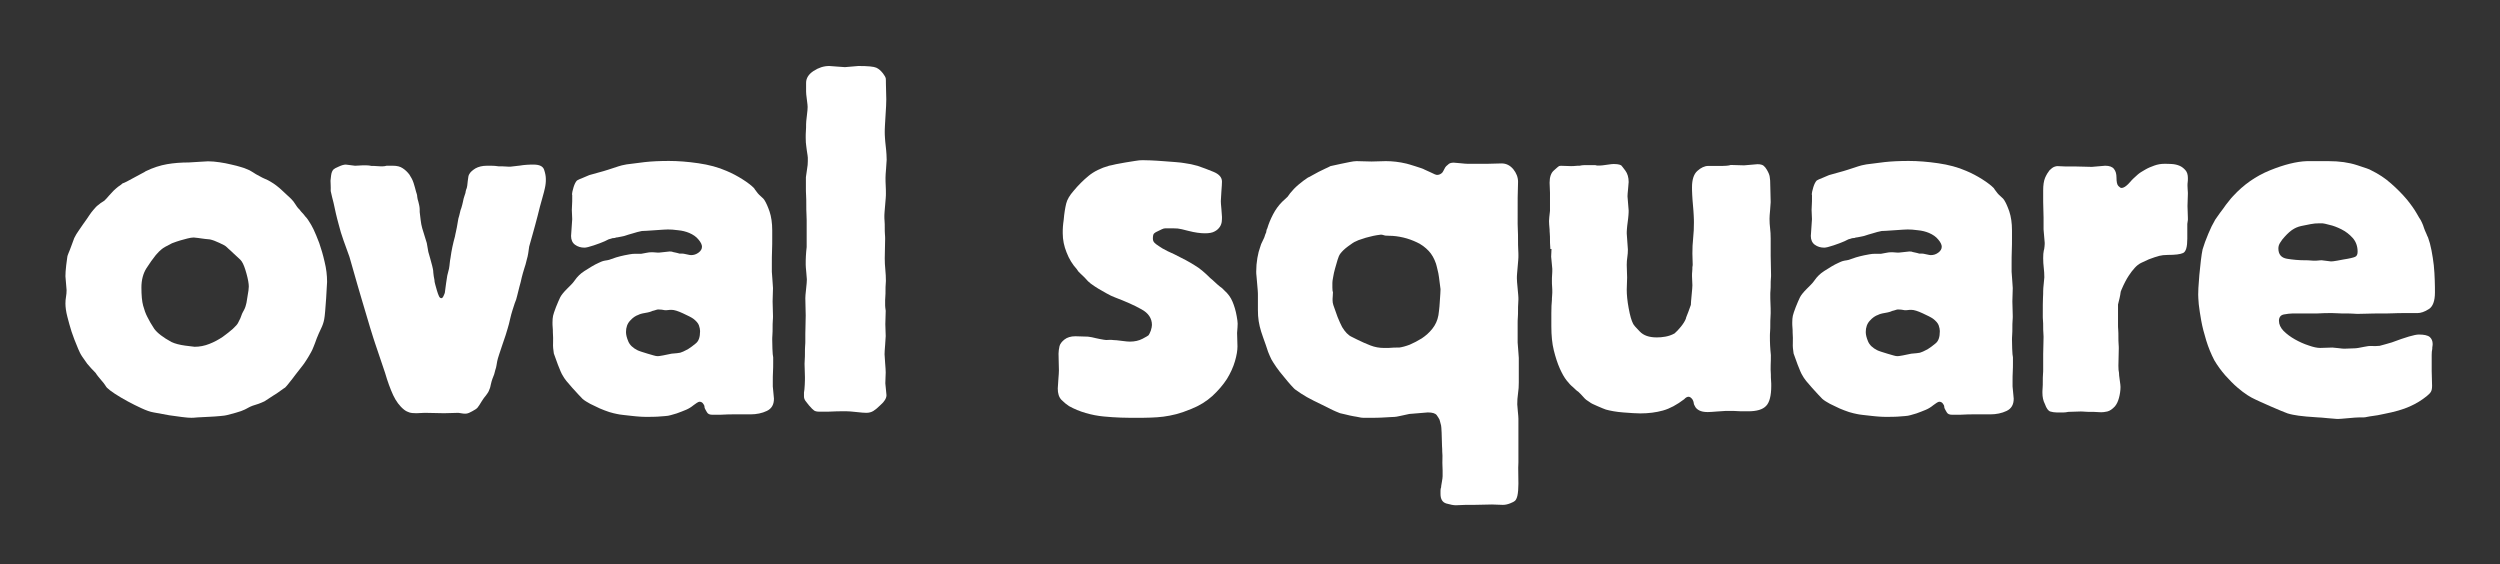
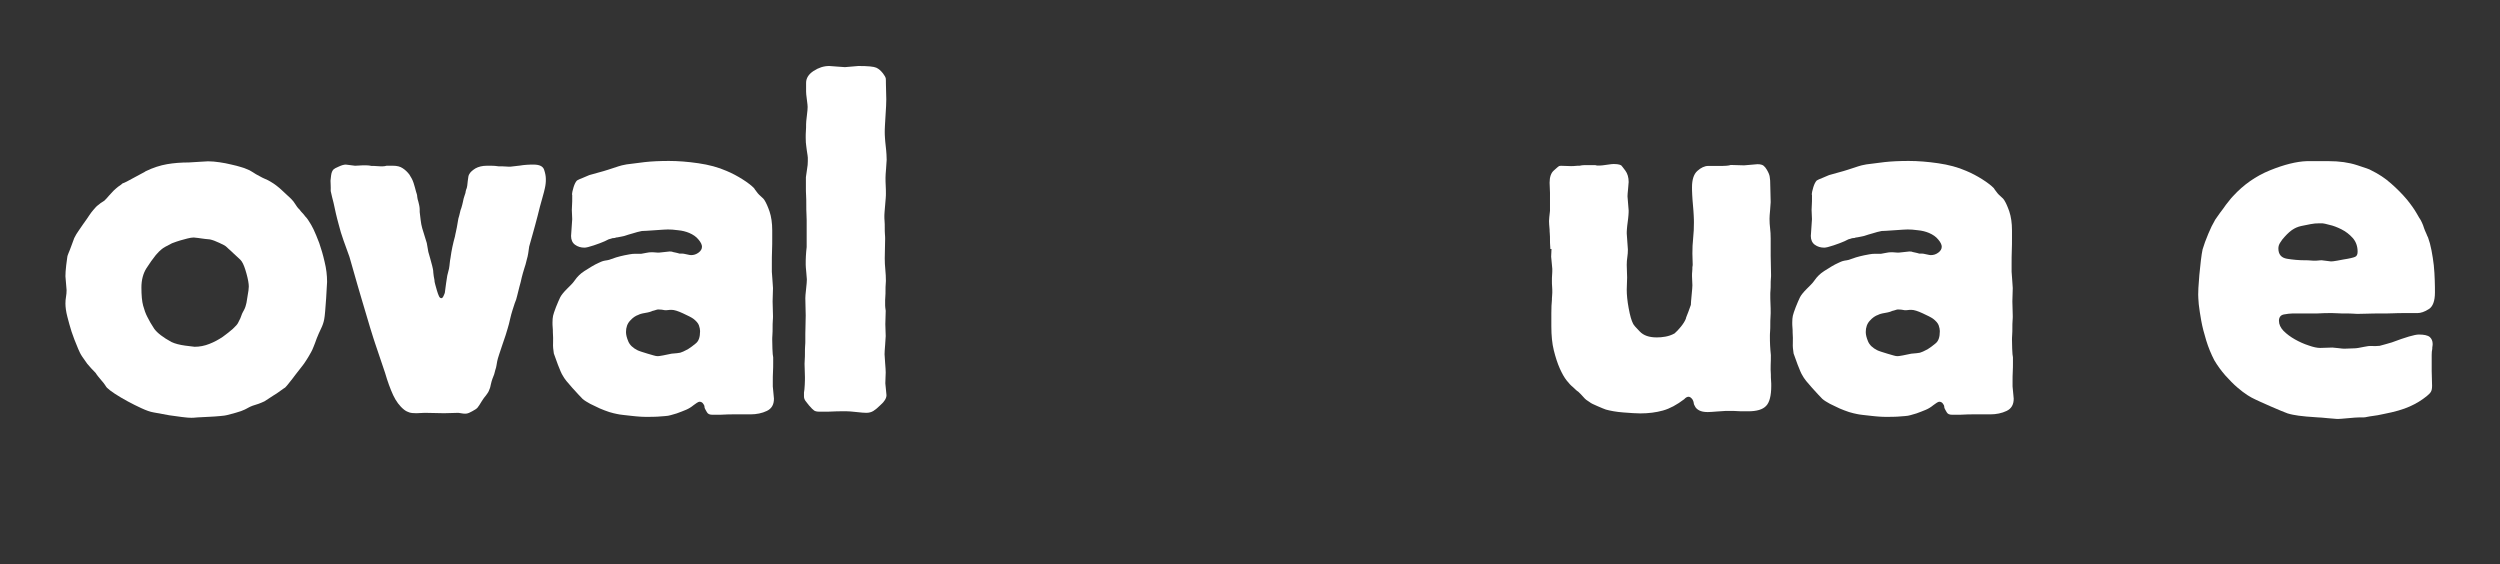
<svg xmlns="http://www.w3.org/2000/svg" version="1.1" id="Layer_1" x="0px" y="0px" viewBox="0 0 1306.3 294.8" style="enable-background:new 0 0 1306.3 294.8;" xml:space="preserve">
  <rect x="0" y="0" width="1306.3" height="294.8" fill="#333333" stroke="none" />
  <style type="text/css">
	.st0{fill:#FFFFFF;}
</style>
  <g>
    <path class="st0" d="M99.9,218.3c-1,0-2.6-0.1-4.8-0.4c-2.1-0.3-4.3-0.6-6.6-0.9c-2.6-0.5-5.3-1-8.2-1.5c-1.9-0.3-4-1.1-6.4-2.2   c-2.4-1.1-4.8-2.3-7.2-3.6c-2.4-1.3-4.6-2.6-6.6-3.9c-2-1.3-3.4-2.4-4.2-3.2c-0.2-0.2-0.5-0.6-1-1.4c-0.5-0.8-1.1-1.5-1.8-2.3   c-0.7-0.8-1.3-1.5-1.9-2.3c-0.6-0.8-1-1.3-1.2-1.7c-0.9-0.9-1.6-1.7-2.3-2.4c-0.7-0.8-1.4-1.6-2.1-2.4c-0.9-1.2-1.7-2.4-2.6-3.7   c-0.9-1.3-1.5-2.6-2.1-4c-1.5-3.6-2.7-6.6-3.5-9.1c-0.8-2.5-1.5-5.1-2.2-7.8c-0.7-2.7-1-5.1-1-6.9c0-1.2,0.1-2.4,0.3-3.5   c0.2-1.1,0.3-2.3,0.3-3.5c0-0.5-0.1-1.7-0.3-3.6c-0.2-1.9-0.3-3.1-0.3-3.6c0-1.4,0.1-3.3,0.4-5.8c0.3-2.5,0.5-4,0.6-4.5   c0-0.2,0.2-0.8,0.6-1.8c0.4-1,0.9-2.1,1.3-3.3c0.4-1.2,1-2.7,1.7-4.6c0.7-1.4,1.4-2.6,2.2-3.7c0.8-1.1,1.6-2.3,2.4-3.5   c1.4-1.9,2.4-3.4,3.2-4.6c0.8-1.2,1.5-2.1,2.1-2.8c0.6-0.7,1.1-1.2,1.5-1.7c0.4-0.4,1-0.9,1.7-1.4c0.3-0.3,0.7-0.6,1.2-0.9   c0.4-0.3,0.9-0.6,1.4-0.9c0.9-0.9,1.7-1.7,2.4-2.6c0.8-0.9,1.6-1.7,2.4-2.6c0.9-0.9,1.7-1.5,2.4-2.1c0.8-0.5,1.6-1.1,2.4-1.8   c0.2,0,0.9-0.3,2.1-0.9c1.2-0.6,2.5-1.3,3.9-2.1c1.4-0.8,2.7-1.5,3.9-2.1c1.2-0.6,1.9-1,2.1-1.2c3.9-1.9,7.7-3.1,11.2-3.7   c3.5-0.6,7.3-0.9,11.4-0.9c0.7,0,2.3-0.1,4.9-0.3c2.6-0.2,4.3-0.3,5.1-0.3c1.9,0,3.9,0.2,6,0.5c2.1,0.3,4.2,0.7,6.2,1.2   c2,0.4,3.6,0.9,5,1.3c1.4,0.4,2.2,0.7,2.6,0.9c1.4,0.5,2.6,1.1,3.6,1.8c1,0.7,2.2,1.4,3.6,2.1c0.9,0.5,1.8,1,2.8,1.4   c1,0.4,2,0.9,2.8,1.4c2.1,1.2,4.2,2.8,6.4,4.9c2.2,2.1,3.7,3.4,4.4,4.1c0.9,0.9,1.6,1.8,2.2,2.8c0.6,1,1.3,2,2.2,2.8   c0.5,0.7,1,1.3,1.5,1.8c0.5,0.5,1,1.1,1.5,1.8c0.5,0.5,1,1.1,1.4,1.7c0.4,0.6,0.8,1.2,1.2,1.9c0.2,0.2,0.7,1.2,1.7,3.1   c0.9,1.9,1.9,4.3,3,7.2c1,2.9,2,6.2,2.8,9.8c0.9,3.6,1.3,7.1,1.3,10.5l-0.5,8.7c-0.2,2.4-0.3,4.6-0.5,6.6c-0.2,2-0.3,3.4-0.5,4.2   c-0.3,1.7-0.9,3.4-1.7,5c-0.8,1.6-1.5,3.3-2.2,5c-0.7,1.9-1.2,3.4-1.7,4.5c-0.4,1.1-0.9,2.1-1.3,2.8c-0.4,0.8-0.8,1.5-1.2,2.1   c-0.3,0.6-0.9,1.4-1.5,2.4c-0.5,0.9-1.3,1.9-2.3,3.2c-1,1.3-2.1,2.7-3.2,4.1c-1.1,1.5-2.1,2.8-3.1,4c-0.9,1.2-1.7,2.1-2.2,2.6   c-0.5,0.3-1.4,0.9-2.6,1.8c-1.2,0.9-2.4,1.7-3.6,2.4c-1.2,0.8-2.7,1.8-4.6,3c-1,0.5-2.1,0.9-3.1,1.3c-1,0.3-2.1,0.7-3.1,1   c-0.9,0.3-1.6,0.7-2.2,1c-0.6,0.3-1.2,0.7-1.9,1c-1,0.5-2.6,1.1-4.8,1.7c-2.1,0.6-3.6,1-4.5,1.2c-0.5,0.2-1.7,0.3-3.6,0.5   c-1.9,0.2-3.9,0.3-5.9,0.4c-2.1,0.1-4,0.2-5.9,0.3C101.6,218.3,100.4,218.3,99.9,218.3z M130,149.7c0-1.5-0.4-3.8-1.2-6.7   c-0.8-2.9-1.6-5.1-2.5-6.4c-0.3-0.5-1-1.2-1.8-1.9c-0.9-0.8-1.7-1.6-2.6-2.4c-0.9-0.9-1.7-1.6-2.5-2.3c-0.8-0.7-1.2-1.1-1.4-1.3   c-0.3-0.3-1.5-0.9-3.4-1.8c-1.9-0.9-3.5-1.5-4.9-1.8c-1.9-0.2-3.4-0.3-4.4-0.5c-1-0.2-2.4-0.3-4.1-0.5c-0.9,0-1.9,0.2-3.2,0.5   c-1.3,0.3-2.5,0.7-3.7,1c-1.2,0.3-2.7,0.9-4.4,1.5c-2.8,1.4-4.6,2.4-5.4,3.1c-0.9,0.7-1.9,1.7-3.1,3.1c-1.5,1.9-3.2,4.2-4.9,6.9   c-1.7,2.7-2.6,6.1-2.6,10c0,4.1,0.3,7.3,0.9,9.5c0.6,2.2,1.3,4.2,2.2,5.9c0.9,1.9,2.1,3.9,3.6,6.2c1.6,2.2,4.6,4.5,9,6.9   c1.9,0.9,4.3,1.5,7.2,1.9c2.9,0.4,4.6,0.6,4.9,0.6c2.6,0,5.2-0.5,7.7-1.5c2.6-1,4.9-2.3,7-3.7c2.1-1.5,3.8-2.9,5.3-4.2   c1.5-1.4,2.4-2.4,2.7-3.1c0.5-0.9,0.9-1.7,1.2-2.4c0.3-0.8,0.6-1.6,0.9-2.4c0.3-0.7,0.7-1.3,1-1.9c0.3-0.6,0.6-1.2,0.8-1.9   c0.3-0.9,0.7-2.5,1-5C129.8,152.4,130,150.7,130,149.7z" />
    <path class="st0" d="M172.7,94.4c0-0.3,0.1-1.2,0.3-2.7c0.2-1.5,0.6-2.5,1.3-3.2c0.3-0.3,1.3-0.9,2.8-1.5c1.5-0.7,2.7-1,3.6-1   c0.3,0,1.2,0.1,2.4,0.3c1.3,0.2,2.1,0.3,2.4,0.3c0.3,0,1,0,2.1-0.1c1-0.1,1.7-0.1,2.1-0.1c0.3,0,0.9,0,1.8,0c0.9,0,1.7,0.1,2.6,0.3   c1,0,2,0,2.8,0.1c0.9,0.1,1.5,0.1,1.8,0.1c0.3,0,0.8,0,1.4,0c0.6,0,1.2-0.1,1.9-0.3h3.3c2.1,0,3.8,0.4,5.1,1.3   c1.4,0.9,2.5,2,3.5,3.3c0.9,1.4,1.7,2.8,2.2,4.4c0.5,1.5,0.9,3.1,1.3,4.6c0.3,0.9,0.6,1.7,0.6,2.6c0.1,0.9,0.3,1.7,0.6,2.6   c0.3,1.4,0.6,2.3,0.6,2.8c0.1,0.5,0.1,1.4,0.1,2.6c0.2,1.4,0.3,2.8,0.5,4.2c0.2,1.5,0.4,2.9,0.8,4.2c0.2,0.7,0.6,2,1.2,3.9   c0.6,1.9,1,3.2,1.2,3.9l0.8,4.6c0.3,1.2,0.7,2.4,1,3.5c0.3,1.1,0.7,2.4,1,3.7c0.3,1.2,0.6,2.4,0.6,3.6c0.1,1.2,0.3,2.5,0.6,3.9   c0,0.5,0.1,1.3,0.4,2.3c0.3,1,0.6,2.1,0.9,3.2c0.3,1.1,0.7,2.1,1,2.8c0.3,0.8,0.8,1.2,1.3,1.2c0.5,0,0.9-0.5,1.3-1.5   c0.3-0.7,0.6-1.3,0.6-1.9c0.1-0.6,0.3-2.1,0.6-4.5c0.2-1.4,0.4-2.7,0.6-3.9c0.3-1.2,0.6-2.4,0.9-3.6c0.2-1,0.3-2,0.4-3   c0.1-0.9,0.2-1.8,0.4-2.7c0.5-3.8,1.3-7.5,2.3-11.1c0.2-0.9,0.3-1.7,0.5-2.4c0.2-0.8,0.3-1.6,0.5-2.4l0.8-4.6c0.3-1,0.6-2,0.8-3   c0.2-0.9,0.4-1.8,0.8-2.7c0.3-1,0.6-2.1,0.8-3.1c0.2-1,0.4-2.1,0.8-3.1c0.3-0.9,0.6-1.6,0.6-2.2c0.1-0.6,0.3-1.2,0.6-1.9   c0.2-0.5,0.3-1.7,0.5-3.6c0.2-1.9,0.4-3.1,0.8-3.6c0.5-1,1.6-2,3.2-3c1.6-0.9,3.6-1.4,6-1.4c0.5,0,1.3,0,2.4,0   c1.1,0,2.4,0.1,3.7,0.3c1.4,0,2.6,0,3.7,0.1c1.1,0.1,1.9,0.1,2.4,0.1c0.3,0,1.2-0.1,2.6-0.3c1.4-0.2,2.2-0.3,2.6-0.3   c1-0.2,2.2-0.3,3.5-0.4c1.3-0.1,2.4-0.1,3.5-0.1c3.1,0,4.9,0.9,5.5,2.7c0.6,1.8,0.9,3.4,0.9,4.8c0,0.9,0,1.7-0.1,2.4   c-0.1,0.8-0.2,1.6-0.4,2.4c-0.2,0.9-0.6,2.7-1.4,5.4c-0.8,2.7-1.6,5.8-2.4,9.1c-0.9,3.3-1.7,6.6-2.6,9.6c-0.9,3.1-1.5,5.2-1.8,6.4   c-0.2,1.2-0.3,2.4-0.5,3.5c-0.2,1.1-0.4,2.3-0.8,3.5c-0.3,1.5-0.8,3.1-1.3,4.6c-0.5,1.5-0.9,3.1-1.3,4.6c-0.3,1.5-0.7,3.1-1.2,4.8   c-0.4,1.6-0.8,3.2-1.2,4.8c-0.3,1.4-0.7,2.6-1.2,3.7c-0.4,1.1-0.8,2.4-1.2,3.7c-0.5,1.5-0.9,3.1-1.3,4.8c-0.3,1.6-0.8,3.3-1.3,5   c-0.2,0.7-0.5,1.8-1,3.3c-0.5,1.5-1.1,3.2-1.7,5c-0.6,1.8-1.2,3.5-1.7,5.1c-0.5,1.6-0.9,2.8-1,3.5c-0.2,0.9-0.3,1.6-0.4,2.3   c-0.1,0.7-0.3,1.5-0.6,2.3c-0.2,0.9-0.4,1.6-0.6,2.3c-0.3,0.7-0.6,1.5-0.9,2.3c-0.3,0.9-0.6,1.8-0.8,2.8c-0.2,1-0.4,2-0.8,2.8   c-0.3,1-0.9,2-1.7,3c-0.8,0.9-1.5,1.9-2.2,3c-1,1.7-1.8,2.9-2.3,3.5c-0.5,0.6-1.5,1.2-2.8,1.9c-1.2,0.7-2.2,1.1-3,1.2   c-0.8,0.1-2.2,0-4.2-0.4c-0.5,0-1.7,0-3.6,0.1c-1.9,0.1-3.2,0.1-3.9,0.1c-0.9,0-2.5,0-5-0.1c-2.5-0.1-4.2-0.1-5-0.1   c-0.3,0-1.1,0-2.2,0.1c-1.1,0.1-1.8,0.1-2.2,0.1c-1.5,0-2.8-0.1-3.7-0.4c-0.9-0.3-1.8-0.7-2.7-1.4c-2.4-1.9-4.3-4.5-5.8-7.7   c-1.5-3.3-2.9-7.1-4.2-11.6c-0.9-2.6-1.7-5.1-2.6-7.7c-0.9-2.6-1.7-5.1-2.6-7.7c-0.3-0.9-1.2-3.6-2.6-8.2   c-1.4-4.6-2.8-9.6-4.4-14.8c-1.5-5.2-3-10.1-4.2-14.5c-1.3-4.5-2-7-2.2-7.7c-1-2.9-2.1-5.8-3.1-8.6c-1-2.8-1.9-5.7-2.6-8.6   c-0.5-1.9-1-3.7-1.4-5.5c-0.4-1.8-0.8-3.6-1.2-5.5c-0.5-1.9-1-3.9-1.5-6.2C172.9,97.5,172.7,95.7,172.7,94.4z" />
    <path class="st0" d="M298.9,101.8c0-1,0.3-2.4,0.8-4c0.5-1.6,1.1-2.8,1.8-3.5c0.5-0.3,1.5-0.8,3.1-1.4c1.5-0.6,2.7-1.1,3.3-1.4   c1.7-0.5,3.4-1,5-1.4c1.6-0.4,3.2-0.9,4.8-1.4c2.7-0.9,4.6-1.5,5.5-1.8c0.9-0.3,2.4-0.7,4.2-1c2.7-0.3,5.9-0.7,9.5-1.2   c3.6-0.4,7.8-0.6,12.6-0.6c4.8,0,9.9,0.4,15.4,1.2c5.5,0.8,10.4,2.1,14.7,4c2.9,1.2,5.7,2.7,8.4,4.4c2.7,1.7,4.7,3.3,6,4.6   c0.3,0.5,0.7,1.1,1.2,1.7c0.4,0.6,0.9,1.2,1.4,1.7c0.3,0.3,0.8,0.8,1.4,1.3c0.6,0.5,1.1,1,1.4,1.5c0.9,1.4,1.8,3.4,2.7,6   c0.9,2.7,1.4,6,1.4,9.9c0,0.9,0,2.3,0,4.2c0,2,0,4.1-0.1,6.4c-0.1,2.3-0.1,4.5-0.1,6.6s0,3.5,0,4.4c0,0.5,0.1,1.9,0.3,4.1   c0.2,2.2,0.3,3.7,0.3,4.4c0,0.5,0,1.7-0.1,3.5c-0.1,1.8-0.1,3-0.1,3.5c0,0.5,0,1.8,0.1,3.7c0.1,2,0.1,3.3,0.1,4   c0,0.5,0,1.3-0.1,2.4c-0.1,1.1-0.1,2.3-0.1,3.6c0,1.3,0,2.5-0.1,3.7c-0.1,1.2-0.1,2.1-0.1,2.6c0,0.7,0,2.2,0.1,4.6   c0.1,2.4,0.2,3.9,0.4,4.6c0,0.5,0,1.5,0,3c0,1.5,0,3-0.1,4.6c-0.1,1.6-0.1,3.2-0.1,4.6c0,1.5,0,2.4,0,3c0,0.5,0.1,1.6,0.3,3.2   c0.2,1.6,0.3,2.7,0.3,3.2c0,3.1-1.2,5.2-3.7,6.4c-2.5,1.2-5.4,1.8-8.6,1.8h-6.9c-0.5,0-1.4,0-2.6,0c-1.2,0-2.5,0-3.9,0.1   c-1.4,0.1-2.7,0.1-3.9,0.1c-1.2,0-2.1,0-2.6,0c-1.4,0-2.3-0.4-2.8-1.3c-0.5-0.9-0.9-1.5-1-1.8c-0.2-0.3-0.3-0.7-0.3-1.2   c0-0.4-0.2-0.8-0.5-1.2c-0.5-0.9-1.2-1.3-2.1-1.3c-0.3,0-0.8,0.2-1.4,0.6c-0.6,0.4-1.2,0.8-1.7,1.2c-1.2,1-2.5,1.8-3.9,2.4   c-1.4,0.6-3,1.2-4.9,1.9c-1.2,0.3-2.2,0.6-3.1,0.9c-0.9,0.3-1.8,0.4-3,0.5c-1.1,0.1-2.4,0.2-4,0.3c-1.5,0.1-3.4,0.1-5.7,0.1   c-0.9,0-2,0-3.3-0.1c-1.4-0.1-2.8-0.2-4.4-0.4c-1.5-0.2-3-0.3-4.5-0.5c-1.5-0.2-2.5-0.3-3.2-0.5c-1-0.2-2.4-0.5-4-1   c-1.6-0.5-3.3-1.2-5-1.9c-1.7-0.8-3.4-1.6-5-2.4c-1.6-0.9-3-1.7-4-2.6c-0.3-0.3-1-1.1-2.1-2.2c-1-1.1-2.1-2.3-3.2-3.5   c-1.1-1.2-2.1-2.4-3.1-3.6c-0.9-1.2-1.6-2.1-1.9-2.8c-0.7-1-1.5-3-2.6-5.8c-1-2.8-1.7-4.8-2.1-5.8c-0.3-1.9-0.5-3.7-0.4-5.5   c0.1-1.8,0-3.6-0.1-5.5c0-0.9,0-1.7-0.1-2.6c-0.1-0.9-0.1-1.7-0.1-2.6c0-1.4,0.1-2.5,0.3-3.5c0.2-0.9,0.7-2.4,1.5-4.5   c0.9-2.2,1.6-3.9,2.2-5.1c0.6-1.2,1.8-2.7,3.5-4.4c0.3-0.3,0.7-0.7,1-1c0.3-0.3,0.7-0.7,1-1c0.9-0.9,1.6-1.7,2.2-2.6   c0.6-0.9,1.3-1.7,2.2-2.6c0.7-0.7,1.6-1.4,2.8-2.2c1.2-0.8,2.4-1.5,3.7-2.3c1.3-0.8,2.5-1.4,3.6-1.9c1.1-0.5,1.9-0.9,2.4-1   c0.7-0.2,1.4-0.3,2.1-0.4c0.7-0.1,1.4-0.3,2.1-0.6c1.9-0.7,3.5-1.2,4.8-1.5c1.3-0.3,2.9-0.7,4.8-1c1-0.2,2.1-0.3,3.1-0.3   c1,0,2.1,0,3.1,0c0.9-0.2,1.8-0.3,2.7-0.5c0.9-0.2,1.8-0.3,2.7-0.3c0.3,0,1,0,1.9,0.1c0.9,0.1,1.6,0.1,1.9,0.1   c0.3,0,1.3-0.1,2.8-0.3c1.5-0.2,2.5-0.3,2.8-0.3c0.9,0,1.5,0.1,1.8,0.3c0.2,0,0.6,0.1,1.4,0.3c0.8,0.2,1.4,0.3,1.9,0.5h1.5   c0.3,0,1.1,0.1,2.3,0.4c1.2,0.3,2,0.4,2.3,0.4c1.4,0,2.7-0.4,3.9-1.3c1.2-0.9,1.8-1.9,1.8-3.1c0-1-0.6-2.3-1.8-3.7   c-1.2-1.5-2.8-2.6-4.9-3.5c-1.7-0.7-3.6-1.2-5.8-1.4c-2.1-0.3-3.9-0.4-5.3-0.4c-0.3,0-1.2,0-2.4,0.1c-1.3,0.1-2.7,0.2-4.4,0.3   c-1.6,0.1-3.1,0.2-4.5,0.3c-1.4,0.1-2.1,0.1-2.3,0.1c-1.5,0.3-3.1,0.7-4.6,1.2c-1.5,0.4-3.1,0.9-4.6,1.4c-0.7,0.2-1.5,0.3-2.4,0.5   c-0.9,0.2-1.6,0.3-1.9,0.3c-0.3,0.2-0.8,0.3-1.3,0.3c-0.5,0-0.9,0.1-1.3,0.3c-0.9,0.2-1.6,0.4-2.2,0.8c-0.6,0.3-1.3,0.7-2.2,1   c-0.7,0.3-2.2,0.9-4.6,1.7c-2.4,0.8-4,1.2-4.9,1.2c-1.9,0-3.5-0.5-4.9-1.5c-1.4-1-2.1-2.6-2.1-4.6c0-0.7,0.1-2.1,0.3-4.4   c0.2-2.2,0.3-3.7,0.3-4.4c0-0.3,0-1.2-0.1-2.4c-0.1-1.3-0.1-2.1-0.1-2.4c0-0.3,0-1.1,0.1-2.3c0.1-1.2,0.1-2,0.1-2.3V101.8z    M343.9,161.7c-0.3,0-0.8,0.1-1.3,0.3c-0.5,0.2-1.1,0.3-1.8,0.5c-0.5,0.3-1.7,0.7-3.6,1c-1.9,0.3-3.1,0.7-3.6,1   c-1.5,0.5-3,1.5-4.4,3.1c-1.4,1.5-2.1,3.5-2.1,5.9c0,1.4,0.4,3,1.2,4.9c0.8,1.9,2.4,3.4,4.8,4.6c0.3,0.2,1,0.4,2.1,0.8   c1,0.3,2.1,0.7,3.2,1c1.1,0.3,2.1,0.6,3.1,0.9c0.9,0.3,1.7,0.4,2.2,0.4c0.3,0,1.3-0.1,2.8-0.4c1.5-0.3,3-0.6,4.4-0.9   c2.2-0.2,3.7-0.3,4.5-0.5c0.8-0.2,2.1-0.8,4-1.8c1.4-0.9,2.8-1.9,4.2-3.1c1.5-1.2,2.2-3.3,2.2-6.4c0-0.9-0.2-1.8-0.6-3   c-0.4-1.1-1.4-2.3-3-3.5c-1-0.7-2.8-1.6-5.4-2.8c-2.6-1.2-4.5-1.8-5.9-1.8c-0.5,0-1.1,0-1.7,0.1c-0.6,0.1-1.2,0.1-1.7,0.1   c-0.3,0-0.9-0.1-1.8-0.3C344.9,161.8,344.3,161.7,343.9,161.7z" />
    <path class="st0" d="M420.8,174.3c0-0.7,0-2.2,0.1-4.6c0.1-2.4,0.1-4,0.1-4.9c0-0.7,0-2.1-0.1-4.4c-0.1-2.2-0.1-3.8-0.1-4.6   c0-0.7,0.1-2.3,0.4-4.8c0.3-2.5,0.4-4.2,0.4-5c0-0.5-0.1-1.8-0.3-3.7c-0.2-2-0.3-3.3-0.3-4c0-1.5,0-3.1,0.1-4.6   c0.1-1.5,0.2-3.1,0.4-4.6v-14.1c0-0.5,0-1.5-0.1-3.1c-0.1-1.5-0.1-3.2-0.1-4.9s0-3.3-0.1-4.9c-0.1-1.5-0.1-2.7-0.1-3.3v-6.2   c0.2-1.4,0.4-2.8,0.6-4.2c0.3-1.5,0.4-2.9,0.4-4.2c0-0.7,0-1.3,0-1.8c0-0.5-0.2-1.7-0.5-3.6c0-0.3-0.1-1.1-0.3-2.3   c-0.2-1.2-0.3-2.7-0.3-4.6c0-1.2,0-2.4,0.1-3.5c0.1-1.1,0.1-2.3,0.1-3.5c0-0.7,0.1-2.1,0.4-4.4c0.3-2.2,0.4-3.8,0.4-4.6   c0-0.5-0.1-1.8-0.4-3.9c-0.3-2.1-0.4-3.4-0.4-4.1v-4.6c0-2.4,1.3-4.5,3.9-6.2c2.6-1.7,5.3-2.6,8.2-2.6c0.5,0,1.8,0.1,4,0.3   c2.1,0.2,3.6,0.3,4.2,0.3c0.5,0,1.7-0.1,3.5-0.3c1.8-0.2,3-0.3,3.5-0.3c5,0,8.1,0.3,9.4,0.9c1.3,0.6,2.4,1.6,3.5,3   c0.9,1.2,1.3,2,1.4,2.4c0.1,0.4,0.1,1.3,0.1,2.7c0,0.7,0,2.1,0.1,4.2c0.1,2.1,0.1,3.6,0.1,4.2c0,0.7,0,1.8-0.1,3.5   c-0.1,1.6-0.2,3.3-0.3,5.1c-0.1,1.8-0.2,3.5-0.3,5.1c-0.1,1.6-0.1,2.8-0.1,3.5c0,0.5,0,1.5,0.1,2.8c0.1,1.4,0.2,2.8,0.4,4.4   c0.2,1.5,0.3,3,0.4,4.4c0.1,1.4,0.1,2.3,0.1,2.8c0,0.7-0.1,2.2-0.3,4.5c-0.2,2.3-0.3,3.9-0.3,4.8c0,1.4,0,2.8,0.1,4.2   c0.1,1.5,0.1,2.9,0.1,4.2c0,0.5,0,1.3-0.1,2.4c-0.1,1.1-0.2,2.3-0.3,3.6c-0.1,1.3-0.2,2.5-0.3,3.6c-0.1,1.1-0.1,1.9-0.1,2.4   c0,0.5,0,1.3,0.1,2.3c0.1,1,0.1,2.2,0.1,3.5c0,1.3,0,2.4,0.1,3.5c0.1,1,0.1,1.8,0.1,2.3c0,0.9,0,2.6-0.1,5.1   c-0.1,2.6-0.1,4.3-0.1,5.1c0,1.9,0.1,3.9,0.3,5.9c0.2,2.1,0.3,4,0.3,5.9c0,0.2,0,0.7-0.1,1.7c-0.1,0.9-0.1,2-0.1,3.2   c0,1.2,0,2.3-0.1,3.3c-0.1,1-0.1,1.6-0.1,1.8c0,1.4,0,2.3,0,2.8c0,0.5,0.1,1.5,0.3,2.8c0,0.5,0,1.7-0.1,3.5c-0.1,1.8-0.1,3-0.1,3.5   c0,0.5,0,1.5,0.1,3.1c0.1,1.5,0.1,2.6,0.1,3.1c0,0.7-0.1,2.2-0.3,4.6c-0.2,2.4-0.3,4-0.3,4.9c0,0.7,0.1,2.2,0.3,4.6   c0.2,2.4,0.3,4,0.3,4.9c0,0.3,0,1.2-0.1,2.7c-0.1,1.5-0.1,2.4-0.1,3c0,0.3,0.1,1.3,0.3,3c0.2,1.6,0.3,2.7,0.3,3.2   c0,1.5-1,3.3-3.1,5.1c-1.4,1.4-2.6,2.4-3.7,3.1c-1.1,0.7-2.4,1-3.7,1c-0.9,0-2.6-0.1-5.1-0.4c-2.6-0.3-4.3-0.4-5.1-0.4   c-0.5,0-1.5,0-2.8,0c-1.4,0-2.8,0-4.4,0.1c-1.5,0.1-3,0.1-4.4,0.1c-1.4,0-2.3,0-2.8,0c-1.2,0-2.1-0.2-2.7-0.6   c-0.6-0.4-1.5-1.3-2.7-2.7c-0.7-0.9-1.3-1.6-1.8-2.3c-0.5-0.7-0.8-1.5-0.8-2.3v-2.1c0.2-0.9,0.3-2.2,0.4-4c0.1-1.8,0.1-3.1,0.1-4   c0-0.5,0-1.7-0.1-3.5c-0.1-1.8-0.1-3-0.1-3.5c0-0.3,0-1.1,0.1-2.2c0.1-1.1,0.1-2.3,0.1-3.6c0-1.3,0-2.5,0.1-3.6   c0.1-1.1,0.1-1.9,0.1-2.4V174.3z" />
-     <path class="st0" d="M555.3,121.9c0-1.2,0-2.4,0.1-3.5c0.1-1.1,0.2-2.3,0.4-3.5c0.3-3.6,0.8-6.4,1.3-8.5c0.5-2.1,1.8-4.3,3.9-6.7   c2.4-2.9,5-5.5,7.8-7.8c2.8-2.3,6.4-4.1,10.7-5.3c0.9-0.2,2.1-0.4,3.6-0.8c1.5-0.3,3.2-0.6,4.9-0.9c1.7-0.3,3.4-0.5,5-0.8   c1.6-0.3,3-0.4,4-0.4c0.7,0,2.1,0,4.1,0.1c2.1,0.1,4.2,0.2,6.6,0.4c2.3,0.2,4.5,0.3,6.6,0.5c2.1,0.2,3.5,0.3,4.4,0.5   c1.2,0.2,2.4,0.4,3.6,0.6c1.2,0.3,2.4,0.6,3.6,0.9c2.6,0.9,5.3,1.9,8.2,3.1c2.9,1.2,4.4,2.9,4.4,5.1c0,0.9-0.1,2.6-0.3,5.1   c-0.2,2.6-0.3,4.3-0.3,5.1c0,0.7,0.1,2.1,0.3,4.1c0.2,2.1,0.3,3.4,0.3,4.1c0,0.7,0,1.5-0.1,2.4c-0.1,0.9-0.4,1.9-1,2.8   c-0.6,0.9-1.5,1.8-2.7,2.4c-1.2,0.7-2.9,1-5.1,1c-1.2,0-2.5-0.1-3.9-0.3c-1.4-0.2-3-0.5-4.9-1c-2.6-0.7-4.4-1.1-5.4-1.2   c-1-0.1-2.8-0.1-5.4-0.1c-0.9,0-1.5,0-1.9,0.1c-0.4,0.1-1.3,0.5-2.7,1.2c-1.2,0.5-2,1-2.4,1.4c-0.4,0.4-0.6,1.3-0.6,2.7   c0,0.5,0.1,1,0.3,1.4c0.2,0.4,0.6,0.9,1.4,1.5c0.8,0.6,1.9,1.3,3.3,2.2c1.5,0.9,3.6,1.9,6.3,3.1c4.5,2.2,8,4.1,10.5,5.7   c2.6,1.5,5.3,3.8,8.2,6.7c0.7,0.5,1.5,1.3,2.6,2.3c0.9,0.9,1.7,1.5,2.4,2.1c0.8,0.5,1.6,1.2,2.4,2.1c1.9,1.7,3.3,3.6,4.2,5.8   c0.9,2.1,1.7,4.7,2.2,7.6c0.3,1.7,0.5,3,0.5,3.9c0,0.9-0.1,2.5-0.3,4.9c0,0.5,0,1.7,0.1,3.5c0.1,1.8,0.1,3,0.1,3.5   c0,2.1-0.4,4.6-1.3,7.7c-0.9,3.1-2.3,6.2-4.2,9.3c-2,3.1-4.5,6-7.6,8.9c-3.1,2.8-6.8,5.1-11.1,6.8c-2.9,1.2-5.5,2.1-7.8,2.7   c-2.3,0.6-4.5,1-6.7,1.3c-2.1,0.3-4.4,0.4-6.7,0.5c-2.3,0.1-4.8,0.1-7.6,0.1c-2.4,0-5.1,0-8-0.1c-2.9-0.1-5.9-0.3-9-0.6   c-3.1-0.3-6.2-0.9-9.3-1.8c-3.1-0.9-6-2.1-8.7-3.6c-1.4-0.9-2.7-2-4-3.3c-1.3-1.4-1.9-3.3-1.9-5.9c0-0.7,0.1-2.2,0.3-4.6   c0.2-2.4,0.3-4,0.3-4.9c0-0.5,0-1.9-0.1-4.1c-0.1-2.2-0.1-3.8-0.1-4.6c0-1.2,0.2-2.5,0.5-3.9c0.3-1.2,1.2-2.4,2.6-3.5   c1.4-1.1,3.3-1.7,5.7-1.7c0.3,0,1.5,0,3.3,0.1c1.9,0.1,3,0.1,3.3,0.1c1.4,0.2,2.7,0.4,4.1,0.8c1.4,0.3,2.7,0.6,4.1,0.8   c0.9,0.2,1.7,0.2,2.6,0.1c0.9-0.1,1.7,0,2.6,0.1c0.7,0,2.1,0.1,4.2,0.4c2.1,0.3,3.6,0.4,4.2,0.4c2.6,0,4.8-0.5,6.7-1.5   c1.9-1,2.9-1.6,3.1-1.8c0.3-0.3,0.7-1.2,1.2-2.4c0.4-1.3,0.6-2.3,0.6-3c0-3.4-1.8-6.2-5.5-8.2c-3.7-2.1-8.3-4.1-13.8-6.2   c-1.4-0.5-2.8-1.2-4.4-2.1c-1.5-0.9-3-1.7-4.2-2.4c-1.3-0.8-2.4-1.5-3.2-2.1c-0.9-0.6-1.4-1-1.5-1.2c-0.5-0.3-1-0.8-1.4-1.3   c-0.4-0.5-0.8-0.9-1.2-1.3c-0.9-0.9-1.6-1.6-2.3-2.2c-0.7-0.6-1.3-1.3-1.8-2.2c-2.2-2.4-4-5.3-5.3-8.7   C556,128.7,555.3,125.3,555.3,121.9z" />
-     <path class="st0" d="M656.4,141.9c0-2.4,0.2-4.8,0.6-7.1c0.4-2.3,0.9-4.2,1.4-5.5c0.3-1.2,0.8-2.4,1.4-3.5c0.6-1.1,1.1-2.3,1.4-3.5   c0.3-0.5,0.5-1,0.5-1.5c0-0.5,0.2-1,0.5-1.5c0.7-2.4,1.7-4.8,3-7.3c1.3-2.5,2.9-4.7,4.8-6.6c0.3-0.3,0.8-0.7,1.3-1.2   c0.5-0.4,1-0.9,1.5-1.4c0.7-1,1.1-1.6,1.3-1.8c1.2-1.5,2.7-3.1,4.5-4.6c1.8-1.5,3.4-2.7,4.8-3.6c0.5-0.2,1.3-0.6,2.3-1.2   c1-0.6,2.1-1.2,3.3-1.8c1.2-0.6,2.4-1.2,3.5-1.7c1.1-0.5,2-0.9,2.7-1.3c2.2-0.5,4.1-0.9,5.5-1.2c1.5-0.3,2.9-0.6,4.4-0.9   c1.5-0.3,2.7-0.5,3.7-0.5c0.5,0,1.8,0,3.8,0.1c2.1,0.1,3.4,0.1,4.1,0.1c0.5,0,1.7,0,3.7-0.1c2-0.1,3.2-0.1,3.7-0.1   c3.4,0,7,0.4,10.8,1.3c0.7,0.2,2.3,0.6,4.7,1.4c2.5,0.8,4.1,1.3,4.7,1.7c0.5,0.2,1.6,0.7,3.3,1.5c1.7,0.9,2.8,1.3,3.3,1.3   c1,0,2-0.4,2.8-1.3c0.3-0.5,0.7-1.1,1-1.8c0.3-0.7,0.7-1.2,1-1.5c0.3-0.3,0.8-0.7,1.4-1.2c0.6-0.4,1.4-0.6,2.5-0.6   c0.5,0,1.7,0.1,3.5,0.3c1.8,0.2,3.1,0.3,3.8,0.3h10.1c0.5,0,1.8,0,3.8-0.1c2-0.1,3.2-0.1,3.8-0.1c2.4,0,4.4,1,6.1,3   c1.6,2,2.5,4.2,2.5,6.6c0,0.7,0,2.1-0.1,4.1c-0.1,2.1-0.1,3.4-0.1,4.1V117c0,0.5,0,1.6,0.1,3.2c0.1,1.6,0.1,3.3,0.1,5.1   c0,1.8,0,3.5,0.1,5c0.1,1.5,0.1,2.7,0.1,3.3c0,0.5,0,1.3-0.1,2.4c-0.1,1.1-0.2,2.3-0.3,3.5c-0.1,1.2-0.2,2.4-0.3,3.5   c-0.1,1.1-0.1,1.9-0.1,2.4c0,0.3,0,1,0.1,2.1c0.1,1,0.2,2.1,0.3,3.3c0.1,1.2,0.2,2.3,0.3,3.3c0.1,1,0.1,1.8,0.1,2.3   c0,0.3,0,1.1-0.1,2.2c-0.1,1.1-0.1,2.3-0.1,3.6c0,1.3,0,2.5-0.1,3.7c-0.1,1.2-0.1,2.1-0.1,2.6V179c0,0.5,0.1,1.8,0.3,3.9   c0.2,2.1,0.3,3.4,0.3,4.1v12.9c0,1.9-0.1,3.8-0.4,5.7c-0.3,1.9-0.4,3.8-0.4,5.7c0,0.5,0.1,1.7,0.3,3.6c0.2,1.9,0.3,3.2,0.3,3.9   v11.1v5.9v5.8l-0.1,2.8l0.1,8.3c0,2.7-0.2,4.8-0.5,6.2c-0.3,1.4-0.8,2.3-1.3,2.8c-0.3,0.3-1.2,0.8-2.5,1.3s-2.5,0.8-3.8,0.8   c-0.5,0-1.5,0-2.9-0.1c-1.4-0.1-2.3-0.1-2.8-0.1c-0.7,0-2.2,0-4.7,0.1c-2.4,0.1-4.1,0.1-4.9,0.1h-4.1c-0.3,0-1.2,0-2.6,0.1   c-1.4,0.1-2.2,0.1-2.6,0.1c-1.2,0-2.8-0.3-4.9-0.9c-2.1-0.6-3.1-2.3-3.1-5c0-0.3,0-0.9,0-1.7c0-0.8,0.1-1.3,0.3-1.7   c0-0.3,0.1-1.3,0.4-2.8c0.3-1.5,0.4-2.6,0.4-3.1c0-0.3,0-1.5,0-3.1c0-1.5-0.2-3.4-0.1-5.5c0.1-1.4,0-2.8-0.1-4.3   c0-0.9,0-1.7-0.1-2.6c-0.1-5.3-0.3-10.2-0.5-11c-0.5-1.8-0.8-2.8-0.8-3c-0.3-0.7-0.9-1.5-1.5-2.4c-0.7-0.9-2.2-1.4-4.6-1.4   l-9.7,0.8c-0.9,0.2-1.6,0.3-2.3,0.5c-0.7,0.2-1.5,0.3-2.3,0.5c-1.2,0.3-2.7,0.6-4.5,0.6c-1.8,0.1-3.6,0.2-5.4,0.3   c-1.8,0.1-3.4,0.1-4.7,0.1c-1.4,0-2.1,0-2.3,0c-1,0-1.9,0-2.6,0c-0.7,0-1.4-0.1-2.2-0.3c-0.8-0.2-1.7-0.3-2.8-0.5   c-1.1-0.2-2.6-0.5-4.5-1c-1-0.2-1.9-0.4-2.6-0.6c-0.7-0.3-1.4-0.6-2.2-0.9c-0.8-0.3-1.7-0.8-2.8-1.3c-1.1-0.5-2.5-1.2-4.2-2.1   c-3.2-1.5-5.9-2.9-8.1-4.1c-2.1-1.2-4.1-2.5-6-3.9c-0.5-0.3-1.3-1.2-2.4-2.4c-1.1-1.3-2.4-2.7-3.7-4.4c-1.4-1.6-2.7-3.3-3.9-5   c-1.2-1.7-2-3.1-2.6-4.1c-0.7-1.4-1.2-2.7-1.7-3.9c-0.4-1.2-0.8-2.4-1.2-3.6c-1-2.7-1.8-5.1-2.4-6.9c-0.6-1.9-1-3.7-1.3-5.5   c-0.3-1.8-0.4-3.8-0.4-5.9c0-2.1,0-4.8,0-7.8c0-0.5,0-1.3-0.1-2.4c-0.1-1.1-0.2-2.3-0.3-3.5c-0.1-1.2-0.2-2.4-0.3-3.5   C656.4,143.3,656.4,142.5,656.4,141.9z M721.6,122.6c-0.3,0-1.1,0.1-2.2,0.3c-1.1,0.2-2.3,0.4-3.7,0.8c-1.4,0.3-2.7,0.7-4.1,1.2   c-1.4,0.4-2.4,0.8-3.1,1.2c-0.9,0.3-2.2,1.2-4.1,2.6c-1.9,1.4-3.2,2.7-4.1,3.9c-0.5,0.7-1,1.8-1.4,3.2c-0.4,1.5-0.9,3-1.3,4.5   c-0.4,1.5-0.8,3-1,4.5c-0.3,1.5-0.4,2.4-0.4,3c0,0.3,0,1.2,0,2.4c0,1.3,0.1,2.1,0.3,2.4c0,0.3,0,1-0.1,2.1c-0.1,1-0.1,1.7-0.1,2.1   c0,0.9,0.1,1.7,0.4,2.6c0.3,0.9,1,2.9,2.2,6.2c0.9,2.2,1.7,4,2.4,5.3c0.8,1.3,1.6,2.4,2.4,3.2c0.9,0.9,1.7,1.5,2.6,1.9   c0.9,0.4,1.8,0.9,2.8,1.4c2.4,1.2,4.7,2.2,7,3.1c2.3,0.9,4.7,1.3,7,1.3c0.2,0,0.6,0,1.4,0c0.8,0,1.6,0,2.6-0.1   c0.9-0.1,1.8-0.1,2.6-0.1c0.8,0,1.2,0,1.4,0c1.5-0.2,3.4-0.7,5.5-1.5c2.1-0.9,4.2-2,6.3-3.3c2.1-1.4,3.9-3,5.5-5   c1.6-2,2.7-4.3,3.2-7.1c0-0.2,0.1-0.9,0.3-2.3c0.2-1.4,0.3-2.9,0.4-4.5c0.1-1.6,0.2-3.1,0.3-4.5c0.1-1.4,0.1-2.1,0.1-2.3   c0-0.3-0.1-1.1-0.3-2.3c-0.2-1.2-0.3-2.5-0.5-3.9c-0.2-1.4-0.4-2.7-0.8-4.1c-0.3-1.4-0.6-2.4-0.8-3.1c-0.9-2.6-2.1-4.8-3.8-6.6   c-1.7-1.8-3.7-3.3-6-4.4c-2.3-1.1-4.7-2-7.3-2.6c-2.6-0.6-5-0.9-7.2-0.9c-0.3,0-1.1,0-2.2-0.1C722.6,122.7,721.9,122.6,721.6,122.6   z" />
    <path class="st0" d="M810.1,130.1c0-0.2,0-0.7-0.1-1.7c-0.1-0.9-0.1-2-0.1-3.1c0-1.1,0-2.2-0.1-3.2c-0.1-1-0.1-1.7-0.1-2.1   c-0.2-2.1-0.3-3.6-0.3-4.5c0-0.9,0.2-2.7,0.5-5.3v-9.5c0-0.3,0-1.2-0.1-2.6c-0.1-1.4-0.1-2.2-0.1-2.6c0-2.9,0.7-5.1,2.2-6.4   c1.5-1.4,2.4-2.1,2.7-2.3c0.5-0.2,1.5-0.2,3.1-0.1c1.5,0.1,2.6,0.1,3.1,0.1c0.9,0,1.6,0,2.3-0.1c0.7-0.1,1.5-0.1,2.3-0.1   c0.9-0.2,1.6-0.3,2.3-0.3c0.7,0,1.5,0,2.3,0h3.3c0.3,0,0.6,0,0.8,0.1c0.2,0.1,0.3,0.1,0.5,0.1h0.3h0.3h0.8c0.5,0,1.7-0.1,3.6-0.4   c1.9-0.3,3.1-0.4,3.6-0.4c0.3,0,0.9,0,1.8,0.1c0.9,0.1,1.5,0.3,2.1,0.6c0.3,0.3,1.1,1.3,2.2,2.8c1.1,1.5,1.7,3.5,1.7,5.9   c0,0.5-0.1,1.7-0.3,3.6c-0.2,1.9-0.3,3.2-0.3,3.9c0,0.5,0.1,1.8,0.3,3.7c0.2,2,0.3,3.2,0.3,3.7c0,0.5,0,1.3-0.1,2.4   c-0.1,1.1-0.2,2.3-0.4,3.6c-0.2,1.3-0.3,2.5-0.4,3.6c-0.1,1.1-0.1,1.9-0.1,2.4c0,0.7,0.1,2.1,0.3,4.2c0.2,2.1,0.3,3.6,0.3,4.2   c0,1.4-0.1,2.7-0.3,4c-0.2,1.3-0.3,2.6-0.3,4c0,0.5,0,1.6,0.1,3.3c0.1,1.7,0.1,2.8,0.1,3.3c0,0.5,0,1.6-0.1,3.2   c-0.1,1.6-0.1,2.7-0.1,3.2c0,2.6,0.3,5.8,1,9.6c0.7,3.9,1.5,6.6,2.3,8.1c0.3,0.7,1.5,2.1,3.5,4.1c2,2.1,4.9,3.1,8.9,3.1   c1.4,0,2.9-0.1,4.5-0.4c1.6-0.3,3.2-0.8,4.8-1.7c1-0.9,2.1-2,3.3-3.5c1.2-1.5,2.1-2.9,2.6-4.2c0-0.2,0.1-0.6,0.4-1.3   c0.3-0.7,0.6-1.5,0.9-2.3c0.3-0.9,0.8-2.1,1.3-3.6c0-0.2,0-0.8,0.1-1.8s0.2-2.1,0.3-3.3c0.1-1.2,0.2-2.3,0.3-3.3s0.1-1.6,0.1-1.8   c0-0.3,0-1.2-0.1-2.4c-0.1-1.3-0.1-2.1-0.1-2.4c0-0.9,0-1.7,0.1-2.4c0.1-0.8,0.1-1.6,0.1-2.4c0.2-0.5,0.2-1.7,0.1-3.5   c-0.1-1.8-0.1-3-0.1-3.5c0-2.7,0.1-5.4,0.4-8.1c0.3-2.7,0.4-5.4,0.4-8.1c0-0.7,0-1.9-0.1-3.6c-0.1-1.7-0.2-3.6-0.4-5.5   c-0.2-2-0.3-3.8-0.4-5.5c-0.1-1.7-0.1-3-0.1-3.9c0-3.9,0.9-6.8,2.8-8.5c1.9-1.7,3.8-2.6,5.7-2.6h7.5c0.3,0,1,0,2.1-0.1   c1-0.1,1.7-0.2,2.1-0.4c0.5,0,1.7,0,3.5,0.1c1.8,0.1,3,0.1,3.5,0.1s1.7-0.1,3.5-0.3c1.8-0.2,3-0.3,3.5-0.3c1.5,0,2.6,0.3,3.2,0.8   c0.6,0.5,1.2,1.2,1.7,2.1c0.9,1.5,1.4,2.8,1.5,3.7c0.2,0.9,0.3,2.6,0.3,5c0,0.5,0,1.8,0.1,4c0.1,2.1,0.1,3.6,0.1,4.2   c0,0.7-0.1,2.1-0.3,4.2c-0.2,2.1-0.3,3.6-0.3,4.5c0,1.7,0.1,3.4,0.3,5c0.2,1.6,0.3,3.4,0.3,5.3v9c0,0.9,0,2.6,0.1,5.1   c0.1,2.6,0.1,4.3,0.1,5.1c0,0.3,0,1-0.1,1.9c-0.1,0.9-0.1,1.9-0.1,3c0,1,0,2-0.1,3c-0.1,0.9-0.1,1.7-0.1,2.2c0,1.5,0,3.1,0.1,4.8   c0.1,1.6,0.1,3.3,0.1,5c0,0.3,0,1.1-0.1,2.2c-0.1,1.1-0.1,2.3-0.1,3.6c0,1.3,0,2.5-0.1,3.6c-0.1,1.1-0.1,1.9-0.1,2.4   c0,1.7,0,3.4,0.1,5c0.1,1.6,0.2,3.3,0.4,5c0,1.7,0,3.4-0.1,5.1c-0.1,1.7,0,3.4,0.1,5.1c0,1,0,2.1,0.1,3.1c0.1,1,0.1,2,0.1,2.8   c0,5.1-0.9,8.7-2.7,10.5c-1.8,1.9-4.9,2.8-9.4,2.8c-0.3,0-1.1,0-2.2,0c-1.1,0-2.3,0-3.5-0.1c-1.2-0.1-2.4-0.1-3.5-0.1   c-1.1,0-1.9,0-2.4,0c-0.7,0-2.2,0.1-4.6,0.3c-2.4,0.2-4,0.3-4.9,0.3c-1.9,0-3.4-0.3-4.5-0.9c-1.1-0.6-1.8-1.3-2.2-2.2   c-0.3-0.5-0.6-1.1-0.6-1.7c-0.1-0.6-0.3-1.2-0.6-1.7c-0.7-1-1.4-1.5-2.1-1.5c-0.7,0-1.5,0.4-2.3,1.3c-3.8,2.9-7.5,4.9-11.1,5.9   c-3.6,1-7.5,1.5-11.8,1.5c-2.1,0-5-0.2-8.9-0.5c-3.9-0.3-6.9-0.9-9.1-1.5c-0.9-0.3-2.3-0.9-4.4-1.8c-2.1-0.9-3.4-1.5-4.1-2.1   c-1.2-0.7-2.3-1.5-3.2-2.6c-0.9-1-1.8-2-2.7-2.8c-0.5-0.3-1-0.7-1.5-1.2c-0.5-0.4-1-0.9-1.5-1.4c-0.9-0.7-1.9-1.8-3.1-3.3   c-1.2-1.5-2.4-3.6-3.6-6.3c-1.2-2.7-2.2-5.8-3.1-9.4c-0.9-3.6-1.3-7.8-1.3-12.6c0-1.9,0-4.2,0-6.9c0-2.7,0.1-5.1,0.3-6.9   c0-0.5,0-1.2,0.1-2.1c0.1-0.9,0.1-1.5,0.1-1.8c0-1,0-2.1-0.1-3.1c-0.1-1-0.1-2-0.1-2.8c0-1.2,0-2.3,0.1-3.3c0.1-1,0.1-2.1,0.1-3.1   c0-0.5-0.1-1.6-0.3-3.2c-0.2-1.6-0.3-2.7-0.3-3.2c0-0.3,0-1.1,0.1-2.2c0.1-1.1,0.1-1.8,0.1-2.2V130.1z" />
    <path class="st0" d="M946.7,101.8c0-1,0.3-2.4,0.8-4c0.5-1.6,1.1-2.8,1.8-3.5c0.5-0.3,1.5-0.8,3.1-1.4c1.5-0.6,2.7-1.1,3.3-1.4   c1.7-0.5,3.4-1,5-1.4c1.6-0.4,3.2-0.9,4.8-1.4c2.7-0.9,4.6-1.5,5.5-1.8c0.9-0.3,2.4-0.7,4.2-1c2.7-0.3,5.9-0.7,9.5-1.2   c3.6-0.4,7.8-0.6,12.6-0.6s9.9,0.4,15.4,1.2c5.5,0.8,10.4,2.1,14.7,4c2.9,1.2,5.7,2.7,8.4,4.4c2.7,1.7,4.7,3.3,6,4.6   c0.3,0.5,0.7,1.1,1.2,1.7c0.4,0.6,0.9,1.2,1.4,1.7c0.3,0.3,0.8,0.8,1.4,1.3c0.6,0.5,1.1,1,1.4,1.5c0.9,1.4,1.8,3.4,2.7,6   c0.9,2.7,1.4,6,1.4,9.9c0,0.9,0,2.3,0,4.2c0,2,0,4.1-0.1,6.4c-0.1,2.3-0.1,4.5-0.1,6.6s0,3.5,0,4.4c0,0.5,0.1,1.9,0.3,4.1   c0.2,2.2,0.3,3.7,0.3,4.4c0,0.5,0,1.7-0.1,3.5s-0.1,3-0.1,3.5c0,0.5,0,1.8,0.1,3.7c0.1,2,0.1,3.3,0.1,4c0,0.5,0,1.3-0.1,2.4   c-0.1,1.1-0.1,2.3-0.1,3.6c0,1.3,0,2.5-0.1,3.7c-0.1,1.2-0.1,2.1-0.1,2.6c0,0.7,0,2.2,0.1,4.6c0.1,2.4,0.2,3.9,0.4,4.6   c0,0.5,0,1.5,0,3c0,1.5,0,3-0.1,4.6c-0.1,1.6-0.1,3.2-0.1,4.6c0,1.5,0,2.4,0,3c0,0.5,0.1,1.6,0.3,3.2c0.2,1.6,0.3,2.7,0.3,3.2   c0,3.1-1.2,5.2-3.7,6.4c-2.5,1.2-5.4,1.8-8.6,1.8h-6.9c-0.5,0-1.4,0-2.6,0c-1.2,0-2.5,0-3.9,0.1c-1.4,0.1-2.7,0.1-3.9,0.1   c-1.2,0-2.1,0-2.6,0c-1.4,0-2.3-0.4-2.8-1.3c-0.5-0.9-0.9-1.5-1-1.8c-0.2-0.3-0.3-0.7-0.3-1.2c0-0.4-0.2-0.8-0.5-1.2   c-0.5-0.9-1.2-1.3-2.1-1.3c-0.3,0-0.8,0.2-1.4,0.6c-0.6,0.4-1.2,0.8-1.7,1.2c-1.2,1-2.5,1.8-3.9,2.4c-1.4,0.6-3,1.2-4.9,1.9   c-1.2,0.3-2.2,0.6-3.1,0.9c-0.9,0.3-1.8,0.4-3,0.5c-1.1,0.1-2.4,0.2-4,0.3c-1.5,0.1-3.4,0.1-5.7,0.1c-0.9,0-2,0-3.3-0.1   c-1.4-0.1-2.8-0.2-4.4-0.4c-1.5-0.2-3-0.3-4.5-0.5c-1.5-0.2-2.5-0.3-3.2-0.5c-1-0.2-2.4-0.5-4-1c-1.6-0.5-3.3-1.2-5-1.9   c-1.7-0.8-3.4-1.6-5-2.4c-1.6-0.9-3-1.7-4-2.6c-0.3-0.3-1-1.1-2.1-2.2c-1-1.1-2.1-2.3-3.2-3.5c-1.1-1.2-2.1-2.4-3.1-3.6   c-0.9-1.2-1.6-2.1-1.9-2.8c-0.7-1-1.5-3-2.6-5.8c-1-2.8-1.7-4.8-2.1-5.8c-0.3-1.9-0.5-3.7-0.4-5.5c0.1-1.8,0-3.6-0.1-5.5   c0-0.9,0-1.7-0.1-2.6c-0.1-0.9-0.1-1.7-0.1-2.6c0-1.4,0.1-2.5,0.3-3.5c0.2-0.9,0.7-2.4,1.5-4.5c0.9-2.2,1.6-3.9,2.2-5.1   c0.6-1.2,1.8-2.7,3.5-4.4c0.3-0.3,0.7-0.7,1-1c0.3-0.3,0.7-0.7,1-1c0.9-0.9,1.6-1.7,2.2-2.6c0.6-0.9,1.3-1.7,2.2-2.6   c0.7-0.7,1.6-1.4,2.8-2.2c1.2-0.8,2.4-1.5,3.7-2.3c1.3-0.8,2.5-1.4,3.6-1.9c1.1-0.5,1.9-0.9,2.4-1c0.7-0.2,1.4-0.3,2.1-0.4   c0.7-0.1,1.4-0.3,2.1-0.6c1.9-0.7,3.5-1.2,4.8-1.5c1.3-0.3,2.9-0.7,4.8-1c1-0.2,2.1-0.3,3.1-0.3c1,0,2.1,0,3.1,0   c0.9-0.2,1.8-0.3,2.7-0.5c0.9-0.2,1.8-0.3,2.7-0.3c0.3,0,1,0,1.9,0.1c0.9,0.1,1.6,0.1,1.9,0.1s1.3-0.1,2.8-0.3   c1.5-0.2,2.5-0.3,2.8-0.3c0.9,0,1.5,0.1,1.8,0.3c0.2,0,0.6,0.1,1.4,0.3c0.8,0.2,1.4,0.3,1.9,0.5h1.5c0.3,0,1.1,0.1,2.3,0.4   c1.2,0.3,2,0.4,2.3,0.4c1.4,0,2.7-0.4,3.9-1.3c1.2-0.9,1.8-1.9,1.8-3.1c0-1-0.6-2.3-1.8-3.7c-1.2-1.5-2.8-2.6-4.9-3.5   c-1.7-0.7-3.6-1.2-5.8-1.4c-2.1-0.3-3.9-0.4-5.3-0.4c-0.3,0-1.2,0-2.4,0.1c-1.3,0.1-2.7,0.2-4.4,0.3c-1.6,0.1-3.1,0.2-4.5,0.3   c-1.4,0.1-2.1,0.1-2.3,0.1c-1.5,0.3-3.1,0.7-4.6,1.2c-1.5,0.4-3.1,0.9-4.6,1.4c-0.7,0.2-1.5,0.3-2.4,0.5c-0.9,0.2-1.6,0.3-1.9,0.3   c-0.3,0.2-0.8,0.3-1.3,0.3c-0.5,0-0.9,0.1-1.3,0.3c-0.9,0.2-1.6,0.4-2.2,0.8c-0.6,0.3-1.3,0.7-2.2,1c-0.7,0.3-2.2,0.9-4.6,1.7   c-2.4,0.8-4,1.2-4.9,1.2c-1.9,0-3.5-0.5-4.9-1.5c-1.4-1-2.1-2.6-2.1-4.6c0-0.7,0.1-2.1,0.3-4.4c0.2-2.2,0.3-3.7,0.3-4.4   c0-0.3,0-1.2-0.1-2.4c-0.1-1.3-0.1-2.1-0.1-2.4c0-0.3,0-1.1,0.1-2.3c0.1-1.2,0.1-2,0.1-2.3V101.8z M991.7,161.7   c-0.3,0-0.8,0.1-1.3,0.3c-0.5,0.2-1.1,0.3-1.8,0.5c-0.5,0.3-1.7,0.7-3.6,1c-1.9,0.3-3.1,0.7-3.6,1c-1.5,0.5-3,1.5-4.4,3.1   c-1.4,1.5-2.1,3.5-2.1,5.9c0,1.4,0.4,3,1.2,4.9c0.8,1.9,2.4,3.4,4.8,4.6c0.3,0.2,1,0.4,2.1,0.8c1,0.3,2.1,0.7,3.2,1   c1.1,0.3,2.1,0.6,3.1,0.9c0.9,0.3,1.7,0.4,2.2,0.4c0.3,0,1.3-0.1,2.8-0.4c1.5-0.3,3-0.6,4.4-0.9c2.2-0.2,3.7-0.3,4.5-0.5   c0.8-0.2,2.1-0.8,4-1.8c1.4-0.9,2.8-1.9,4.2-3.1c1.5-1.2,2.2-3.3,2.2-6.4c0-0.9-0.2-1.8-0.6-3c-0.4-1.1-1.4-2.3-3-3.5   c-1-0.7-2.8-1.6-5.4-2.8c-2.6-1.2-4.5-1.8-5.9-1.8c-0.5,0-1.1,0-1.7,0.1c-0.6,0.1-1.2,0.1-1.7,0.1c-0.3,0-0.9-0.1-1.8-0.3   C992.6,161.8,992,161.7,991.7,161.7z" />
-     <path class="st0" d="M1067.6,99.5c0-2.7,0.3-4.9,1-6.6c0.7-1.6,1.5-2.9,2.3-3.9c0.9-0.9,1.7-1.5,2.4-1.8c0.8-0.3,1.3-0.4,1.7-0.4   s1.1,0,2.3,0.1c1.2,0.1,2,0.1,2.3,0.1h5.4c0.7,0,2.1,0,4.1,0.1c2.1,0.1,3.3,0.1,3.9,0.1c0.5,0,1.7-0.1,3.5-0.3   c1.8-0.2,3-0.3,3.5-0.3c2.2,0,3.8,0.6,4.6,1.7c0.9,1.1,1.3,2.6,1.3,4.5c0,2.2,0.3,3.7,1,4.4c0.7,0.7,1.2,1,1.5,1   c0.7,0,1.3-0.2,1.9-0.6c0.6-0.4,1.2-0.9,1.7-1.4c0.5-0.5,0.9-1,1.3-1.4c0.3-0.4,0.8-0.9,1.3-1.4c0.5-0.5,1.3-1.2,2.3-2.1   c1-0.9,2.3-1.7,3.9-2.6c1.5-0.9,3.2-1.6,4.9-2.2c1.7-0.6,3.4-0.9,5.1-0.9c1.2,0,2.5,0,4,0.1c1.5,0.1,2.8,0.4,4,0.9   c1.2,0.5,2.2,1.3,3.1,2.3c0.9,1,1.3,2.4,1.3,4.1c0,0.9,0,1.6-0.1,2.2c-0.1,0.6-0.1,1.2-0.1,1.9c0,0.3,0,1,0.1,2.1   c0.1,1,0.1,1.7,0.1,2.1c0,0.3,0,1.4-0.1,3.1c-0.1,1.7-0.1,2.8-0.1,3.3c0,0.3,0,1.3,0.1,3c0.1,1.6,0.1,2.7,0.1,3.2c0,0.3,0,0.7,0,1   c0,0.3-0.1,1-0.3,2.1v7.7c0,4.3-0.7,6.8-2.2,7.5c-1.5,0.7-4.2,1-8.1,1c-1.7,0-3.2,0.2-4.4,0.5c-1.2,0.3-3,0.9-5.4,1.8   c-1.5,0.7-2.9,1.3-4.1,1.9c-1.2,0.6-2.3,1.5-3.3,2.6c-1,1.1-2.1,2.5-3.2,4.2c-1.1,1.7-2.4,4.1-3.7,7.2c-0.3,0.7-0.5,1.2-0.5,1.7   c0,0.4-0.2,1.3-0.5,2.7c-0.3,1.4-0.6,2.5-0.8,3.3v10.8c0,0.5,0,1.3,0.1,2.4c0.1,1.1,0.1,2.4,0.1,3.7c0,1.4,0,2.6,0.1,3.7   c0.1,1.1,0.1,1.9,0.1,2.4c0,0.7,0,2.2-0.1,4.5c-0.1,2.3-0.1,3.8-0.1,4.5c0,1.7,0.1,2.9,0.3,3.6c0,0.7,0.1,2,0.4,3.9   c0.3,1.9,0.4,3.1,0.4,3.6c0,1.9-0.3,3.8-0.8,5.7c-0.5,1.9-1.2,3.3-2.1,4.4c-1.4,1.5-2.7,2.4-4,2.7c-1.3,0.3-2.4,0.4-3.2,0.4   c-0.3,0-1,0-2.1-0.1c-1-0.1-2.1-0.1-3.2-0.1c-1.1,0-2.2,0-3.2-0.1c-1-0.1-1.8-0.1-2.3-0.1c-0.5,0-1.6,0-3.2,0.1   c-1.6,0.1-2.7,0.1-3.2,0.1c-0.9,0.2-1.7,0.3-2.4,0.3c-0.8,0-2,0-3.7,0c-1.2,0-2.3-0.2-3.3-0.5c-1-0.3-2-1.6-2.8-3.9   c-0.9-1.7-1.3-3.7-1.3-5.9c0-0.5,0-1.3,0.1-2.4c0.1-1.1,0.1-2.3,0.1-3.6c0-1.3,0-2.5,0.1-3.6c0.1-1.1,0.1-1.9,0.1-2.4v-8.2   c0-0.7,0-2.1,0.1-4.4c0.1-2.2,0.1-3.8,0.1-4.6c0-0.3,0-1-0.1-2.1c-0.1-1-0.1-2.1-0.1-3.2c0-1.1,0-2.2-0.1-3.2   c-0.1-1-0.1-1.8-0.1-2.3c0-5,0-8.2,0.1-9.6c0.1-1.5,0.1-2.6,0.1-3.5c0-0.9,0.1-2.2,0.3-4c0.2-1.8,0.3-2.9,0.3-3.2   c0-1.7-0.1-3.4-0.3-5c-0.2-1.6-0.3-3.3-0.3-5c0-1.7,0.1-3,0.3-3.9c0.2-0.5,0.3-1.2,0.4-2.2c0.1-0.9,0.1-1.6,0.1-1.9   c0-0.5-0.1-1.7-0.3-3.5c-0.2-1.8-0.3-3-0.3-3.5v-6.2c0-0.5,0-1.8-0.1-4c-0.1-2.1-0.1-3.6-0.1-4.2V99.5z" />
    <path class="st0" d="M1148.6,154c0-0.3,0-1.5,0.1-3.5c0.1-2,0.3-4.2,0.5-6.8c0.3-2.6,0.5-5.1,0.8-7.6c0.3-2.5,0.6-4.4,0.9-5.8   c0.7-2.4,1.7-5.1,3-8.2c1.3-3.1,2.3-5.1,3-6.2c0.2-0.5,0.7-1.4,1.7-2.7c0.9-1.3,1.9-2.7,3-4.1c1-1.5,2-2.8,3-4   c0.9-1.2,1.7-2.1,2.2-2.6c5.5-6,11.9-10.5,19.3-13.5c7.4-3,13.8-4.6,19.3-4.8h11.3c5.7,0,10.6,0.7,14.9,2.1   c4.3,1.4,6.7,2.2,7.2,2.6c3.9,1.9,7.5,4.2,10.7,7.1c3.2,2.8,5.9,5.6,8.1,8.2c2.2,2.7,3.9,5.1,5.1,7.2c1.2,2.1,1.9,3.3,2.1,3.5   c0.5,0.9,0.9,1.8,1.3,2.8c0.3,1,0.7,2,1,2.8c0.3,0.7,0.6,1.3,0.8,1.8c0.2,0.5,0.4,1.1,0.8,1.8c0.7,1.9,1.3,4.1,1.8,6.7   c0.5,2.6,0.9,5.2,1.2,7.8c0.3,2.7,0.4,5.3,0.5,7.8c0.1,2.6,0.1,4.7,0.1,6.4c0,4.5-1.1,7.4-3.2,8.7c-2.1,1.4-4.2,2.1-6,2.1h-8.2   c-0.9,0-2.3,0-4.4,0.1c-2.1,0.1-4.3,0.1-6.7,0.1c-2.4,0-4.7,0-6.9,0.1c-2.2,0.1-3.8,0.1-4.6,0.1c-0.5,0-1.4,0-2.6-0.1   c-1.2-0.1-2.5-0.1-4-0.1s-2.8,0-4.1-0.1c-1.3-0.1-2.2-0.1-2.7-0.1c-0.5,0-1.3,0-2.4,0c-1.1,0-2.4,0-3.7,0.1   c-1.4,0.1-2.7,0.1-3.9,0.1c-1.2,0-2.1,0-2.6,0h-8.5c-1.2,0-2.7,0.2-4.4,0.5c-1.7,0.3-2.6,1.5-2.6,3.3c0,1.9,0.8,3.6,2.4,5.3   c1.6,1.6,3.6,3.1,5.9,4.4c2.3,1.3,4.7,2.4,7.2,3.2c2.5,0.9,4.5,1.3,6,1.3c0.5,0,1.6,0,3.2-0.1c1.6-0.1,2.7-0.1,3.2-0.1   c0.5,0,1.5,0.1,3.1,0.3c1.5,0.2,2.6,0.3,3.1,0.3c0.3,0,1.2,0,2.7-0.1c1.5-0.1,2.4-0.1,2.7-0.1c1,0,2.7-0.3,5.1-0.8   c1.4-0.3,2.7-0.5,4-0.4c1.3,0.1,2.6,0,4-0.1c1.2-0.3,2.3-0.6,3.3-0.9c1-0.3,2.1-0.6,3.1-0.9c7.2-2.7,11.9-4.1,14.1-4.1   c2.7,0,4.6,0.4,5.7,1.3c1,0.9,1.5,2.1,1.5,3.6c0,0.3,0,0.7-0.1,1.2c-0.1,0.4-0.1,0.9-0.1,1.4c-0.2,0.9-0.3,1.9-0.3,3.2   c0,1.3,0,4.1,0,8.4c0,0.5,0,1.8,0.1,3.7c0.1,2,0.1,3.3,0.1,4c0,1.4-0.2,2.4-0.6,3.1c-0.4,0.7-1.2,1.5-2.2,2.3   c-2.6,2.1-5.5,3.9-8.9,5.4c-3.3,1.5-7.8,2.8-13.5,3.9c-2.4,0.5-4.2,0.9-5.5,1c-1.3,0.2-2.3,0.3-3.1,0.5c-0.8,0.2-1.5,0.3-2.1,0.3   c-0.6,0-1.3,0-2.2,0c-0.3,0-1.1,0-2.2,0.1c-1.1,0.1-2.3,0.2-3.5,0.3c-1.2,0.1-2.4,0.2-3.5,0.3c-1.1,0.1-1.9,0.1-2.4,0.1   c-2.1-0.2-3.6-0.3-4.8-0.4c-1.1-0.1-2.2-0.2-3.2-0.3c-1-0.1-1.6-0.1-1.8-0.1c-4.8-0.3-8.2-0.6-10.2-0.9c-2-0.3-3.9-0.6-5.8-1.2   c-0.5-0.2-1.6-0.6-3.3-1.3c-1.7-0.7-3.5-1.5-5.4-2.3c-1.9-0.9-3.7-1.7-5.4-2.4c-1.7-0.8-2.9-1.3-3.6-1.7c-0.5-0.2-1.6-0.8-3.2-1.8   c-1.6-1-3.4-2.4-5.4-4.1c-2-1.7-4-3.8-6.2-6.2c-2.1-2.4-4.1-5.1-5.8-8c-1.7-3.3-3.1-6.7-4.2-10.3c-1.1-3.6-2-7-2.6-10.3   c-0.6-3.3-1-6.1-1.3-8.6C1148.7,156.6,1148.6,154.9,1148.6,154z M1213.6,116.7c-0.2,0-0.9,0-2.1,0c-1.2,0-2.6,0.1-4.1,0.4   c-1.5,0.3-3.2,0.6-5,1c-1.8,0.4-3.3,1.1-4.5,1.9c-0.3,0.2-0.9,0.6-1.7,1.3c-0.8,0.7-1.6,1.5-2.4,2.4c-0.9,0.9-1.6,1.9-2.3,3   c-0.7,1-1,2.1-1,3.1c0,3.1,1.5,4.9,4.5,5.4c3,0.5,6.2,0.8,9.6,0.8c0.9,0,1.7,0,2.6,0.1c0.9,0.1,1.7,0.1,2.6,0.1   c0.3,0,0.9,0,1.7-0.1c0.8-0.1,1.3-0.1,1.7-0.1s1.2,0.1,2.4,0.3c1.3,0.2,2.1,0.3,2.4,0.3c0.5,0,1.6-0.1,3.2-0.4   c1.6-0.3,2.7-0.5,3.2-0.6c3.3-0.5,5.3-1,6.2-1.4c0.9-0.4,1.3-1.3,1.3-2.7c0-2.9-0.9-5.3-2.6-7.2c-1.7-1.9-3.7-3.4-5.9-4.5   c-2.2-1.1-4.3-1.9-6.2-2.3C1215.3,117,1214.1,116.7,1213.6,116.7z" />
  </g>
</svg>